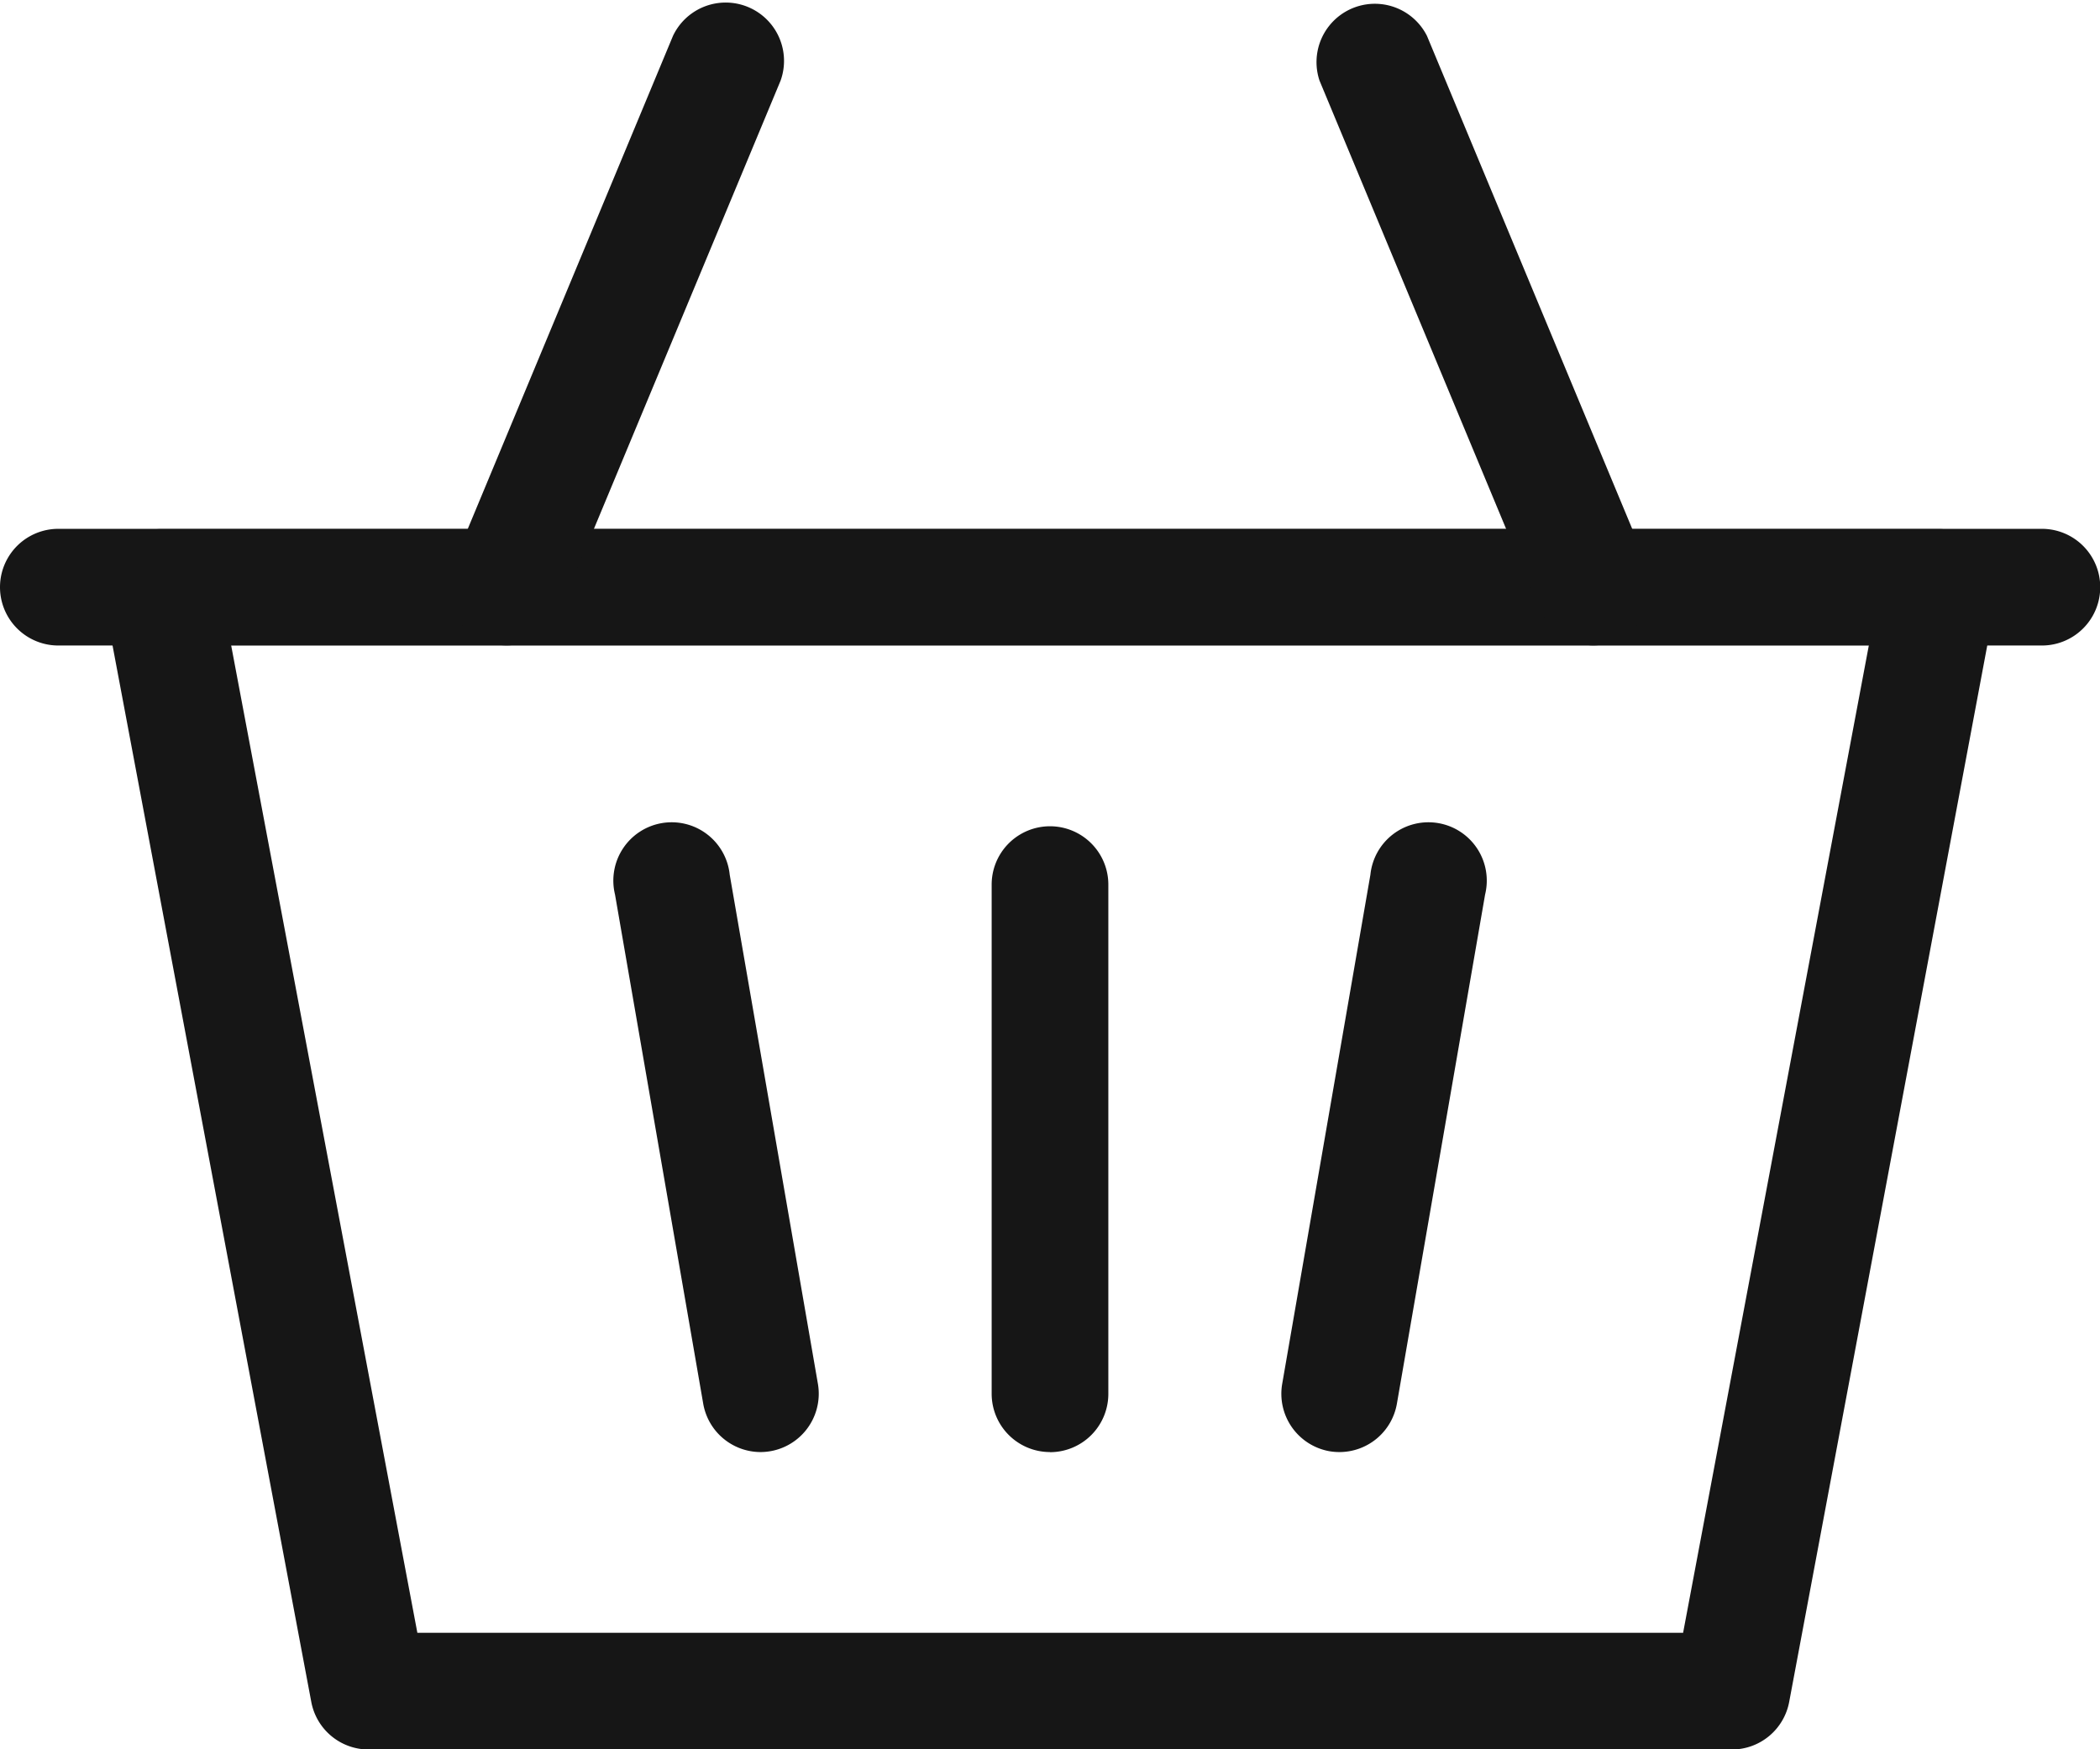
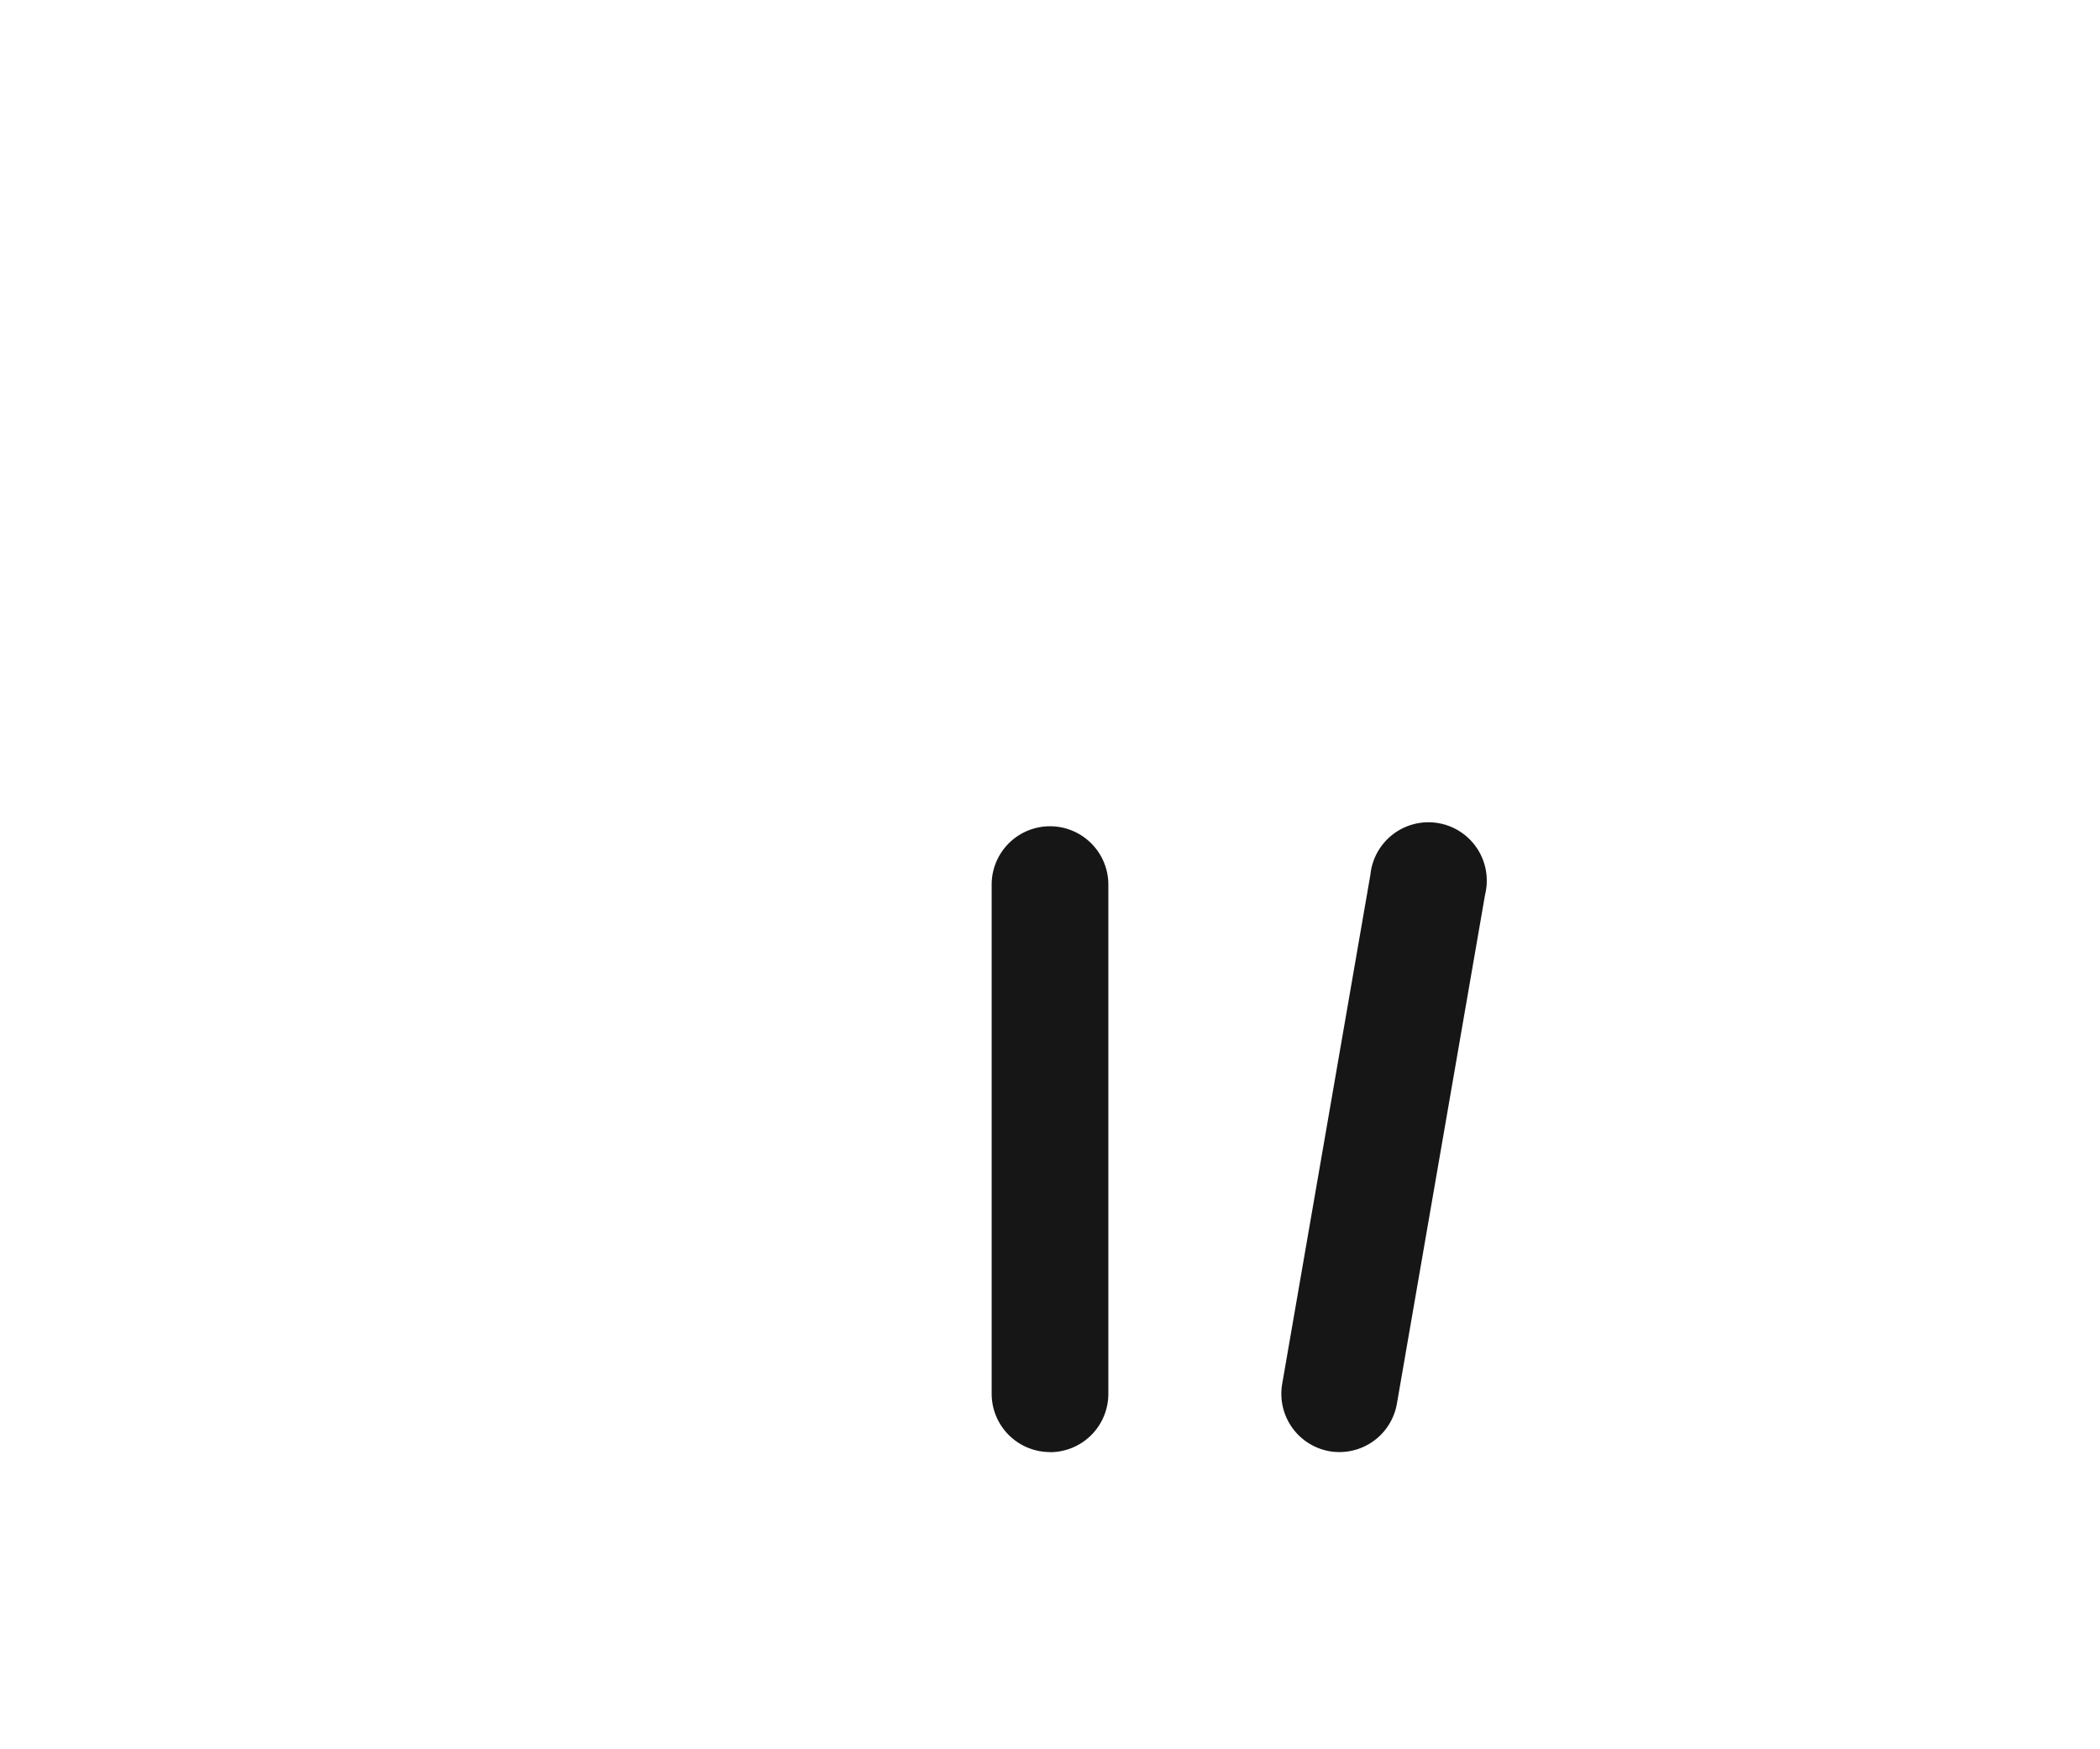
<svg xmlns="http://www.w3.org/2000/svg" width="17.998" height="14.992" viewBox="0 0 17.998 14.992">
  <g transform="translate(-1270 -142)">
-     <path d="M16.6,24.09H4.925a.5.5,0,0,1-.491-.407l-1.78-9.461a.5.5,0,0,1,.49-.591h15.24a.5.5,0,0,1,.49.591L17.1,23.683a.5.5,0,0,1-.491.407m-11.266-1H16.191l1.592-8.463H3.747Z" transform="translate(1268.234 132.903)" fill="#161616" />
    <path d="M33.517,26.655a.5.5,0,0,1-.086-.007.5.5,0,0,1-.406-.577l.756-4.364a.5.5,0,1,1,.983.17l-.756,4.364a.5.5,0,0,1-.491.414" transform="translate(1247.964 127.789)" fill="#161616" />
    <path d="M26.057,26.656a.5.5,0,0,1-.5-.5V21.793a.5.5,0,0,1,1,0v4.364a.5.5,0,0,1-.5.5" transform="translate(1252.942 127.788)" fill="#161616" />
-     <path d="M17.08,26.656a.5.5,0,0,1-.491-.414l-.756-4.364a.5.5,0,1,1,.983-.17l.756,4.364a.5.5,0,0,1-.492.584" transform="translate(1259.438 127.788)" fill="#161616" />
-     <path d="M17.5,14.629H.5a.5.5,0,0,1,0-1h17a.5.5,0,0,1,0,1" transform="translate(1270 132.903)" fill="#161616" />
-     <path d="M12.051,5.531a.494.494,0,0,1-.191-.039.5.5,0,0,1-.269-.652L13.478.307A.5.5,0,0,1,14.4.691L12.512,5.224a.5.5,0,0,1-.461.307" transform="translate(1262.29 142)" fill="#161616" />
-     <path d="M36.275,5.531a.5.5,0,0,1-.461-.307L33.927.691a.5.5,0,0,1,.921-.383L36.735,4.84a.5.5,0,0,1-.269.652.494.494,0,0,1-.191.039" transform="translate(1247.382 142)" fill="#161616" />
  </g>
</svg>